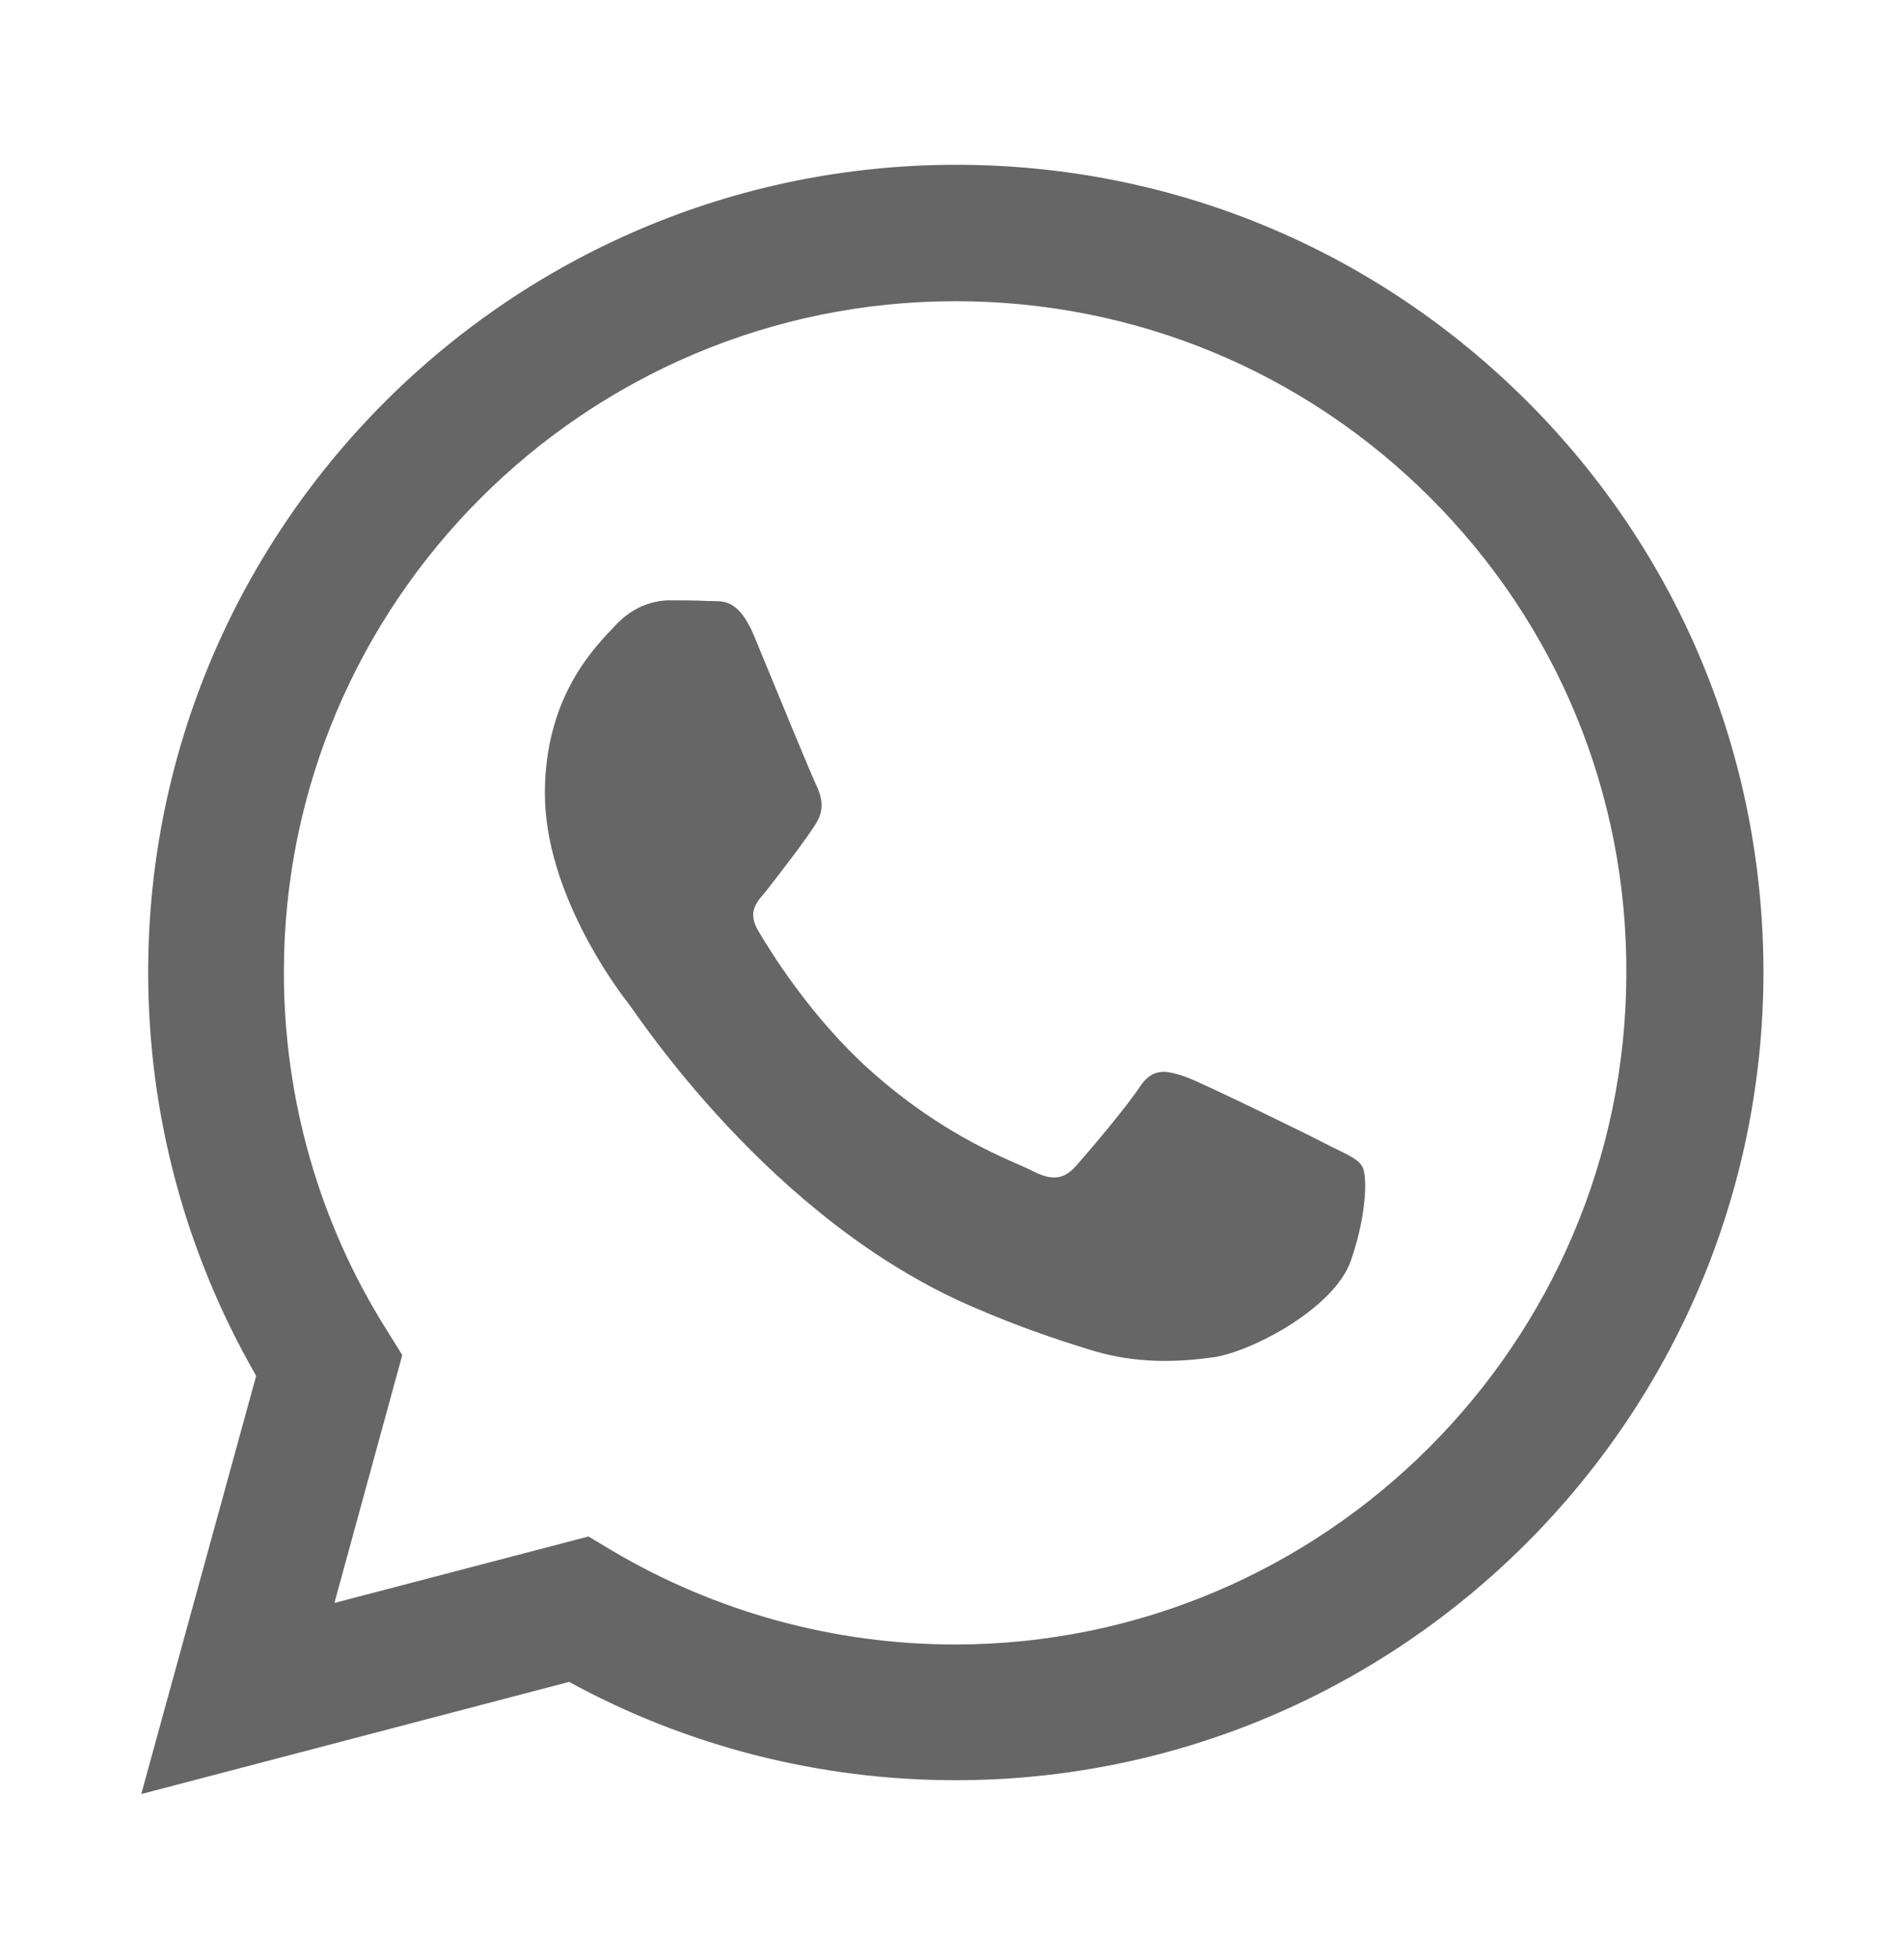
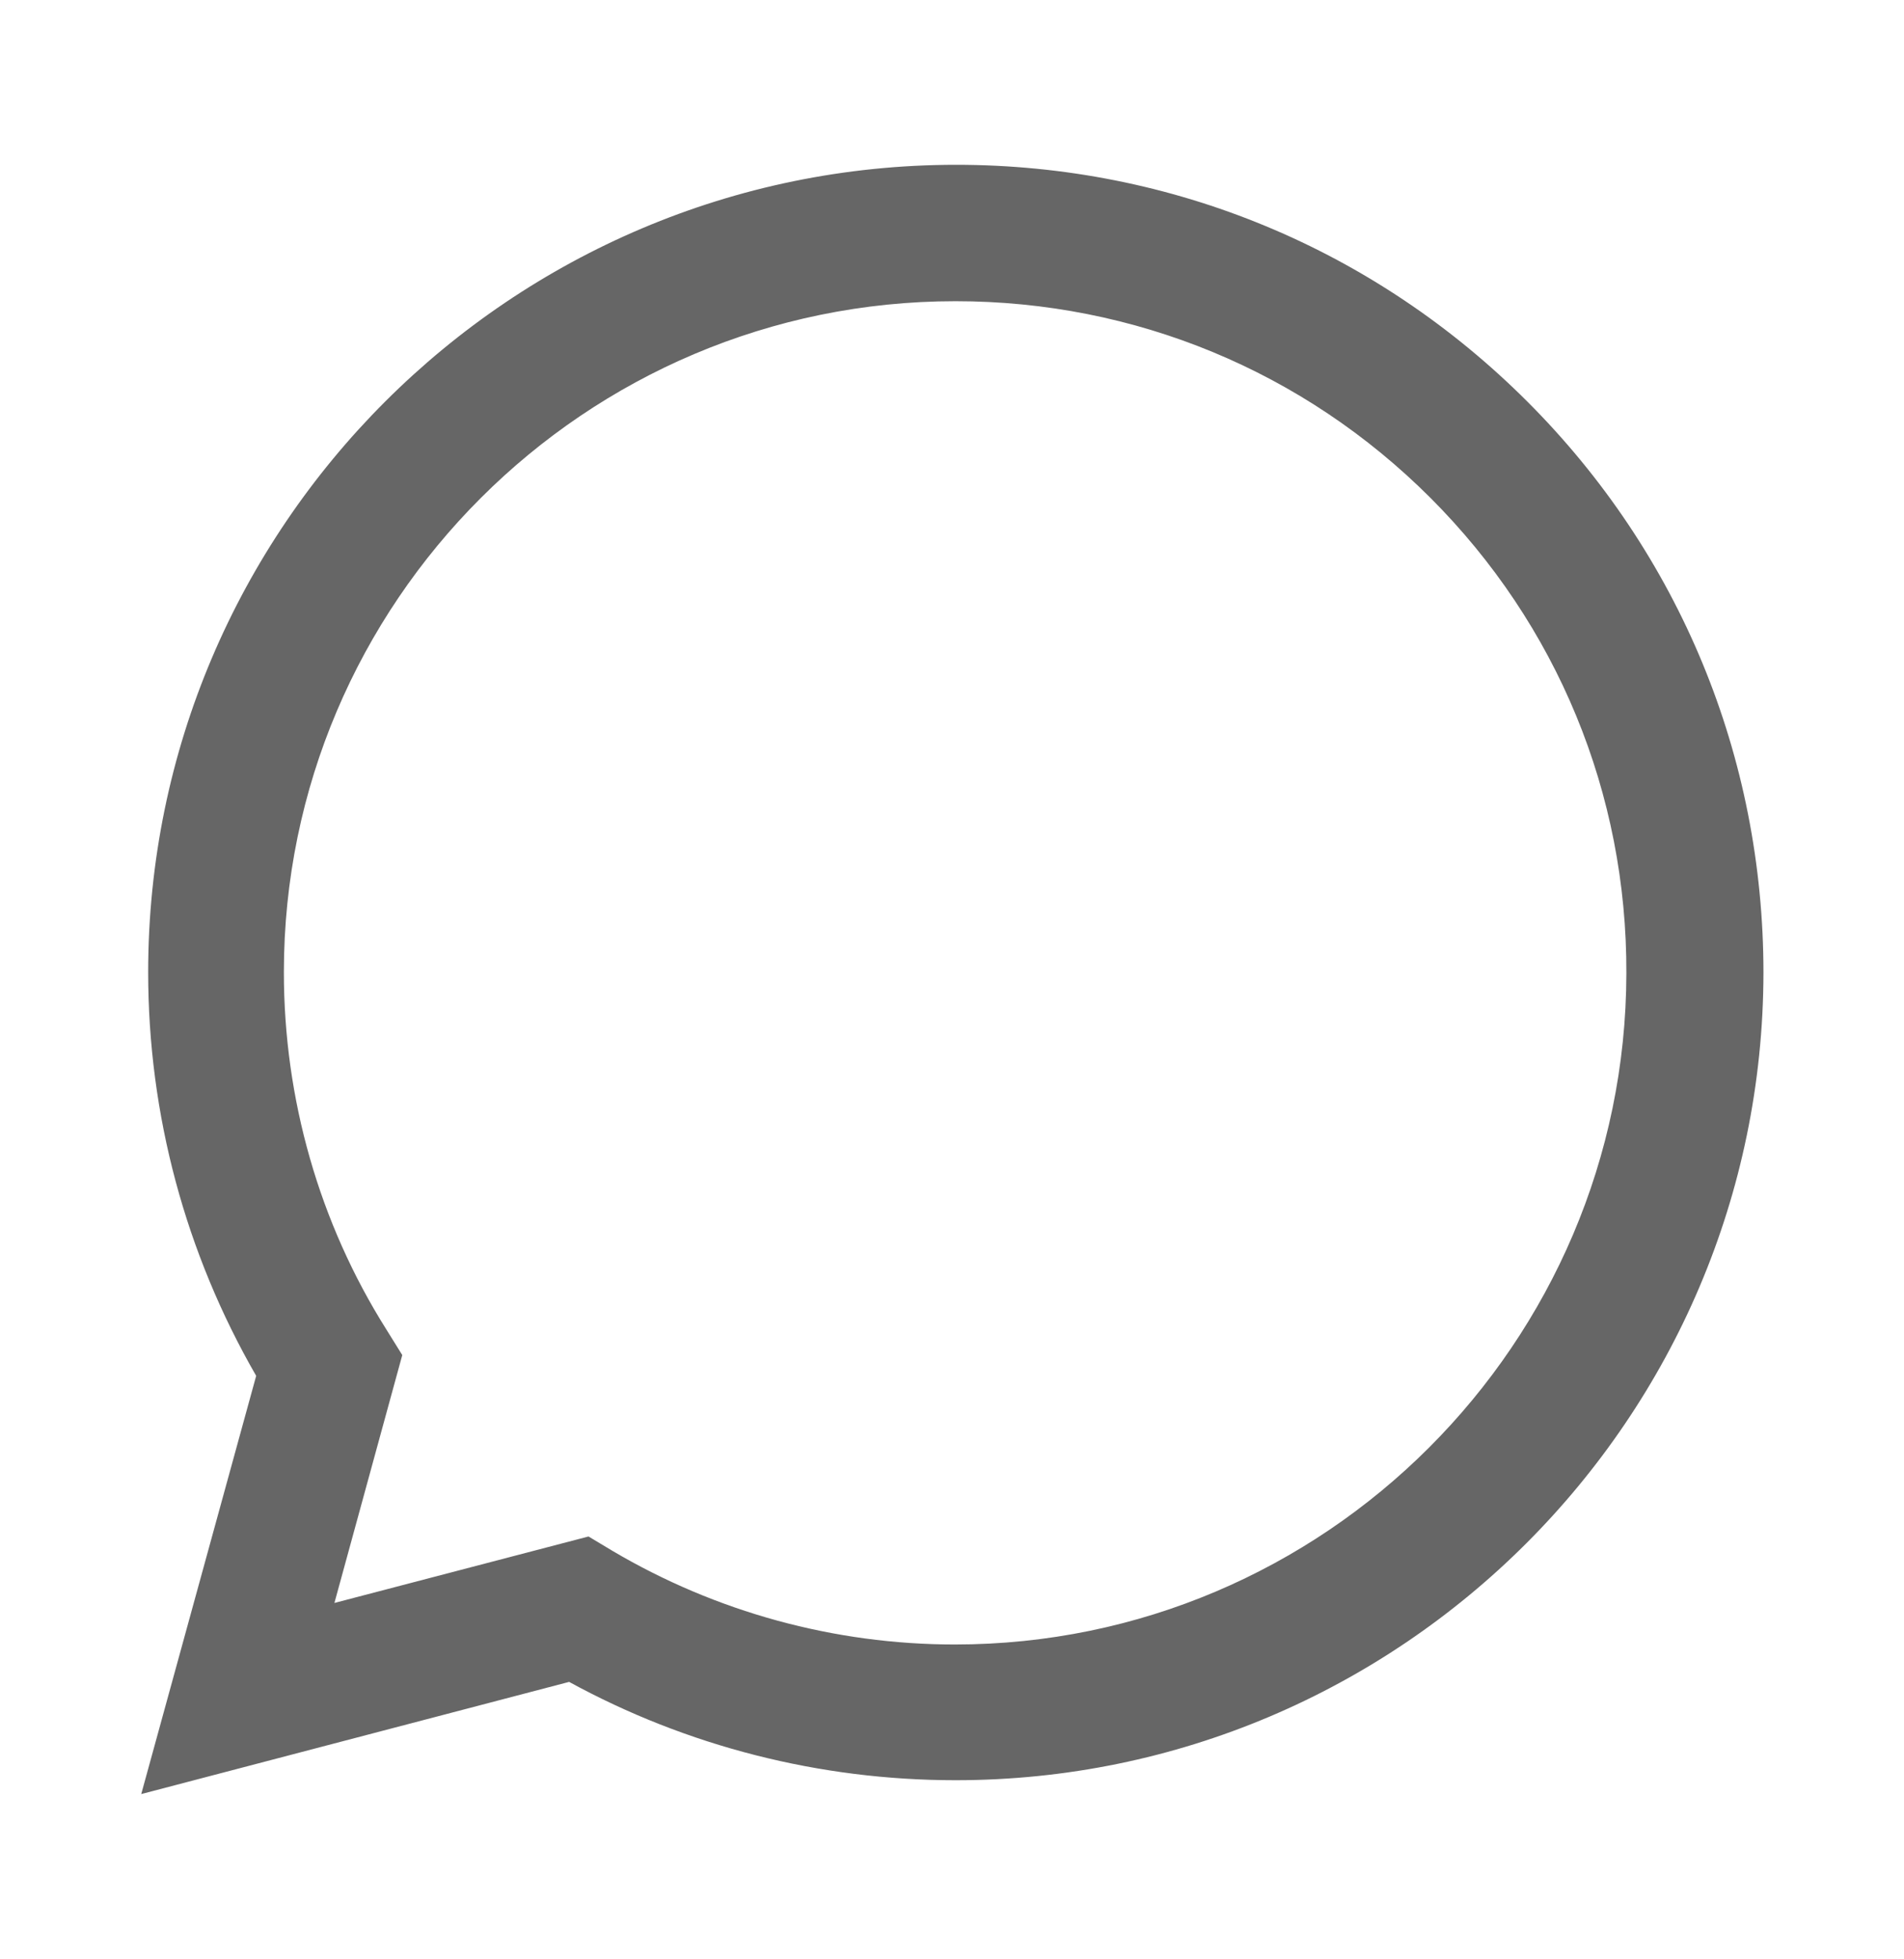
<svg xmlns="http://www.w3.org/2000/svg" version="1.1" id="Capa_1" x="0px" y="0px" viewBox="0 0 27.5 28.29" style="enable-background:new 0 0 27.5 28.29;" xml:space="preserve">
  <style type="text/css">
	.st0{fill:#666666;}
	.st1{fill:#4D4D4D;}
</style>
  <g>
    <path class="st0" d="M13.8,25.71L13.8,25.71c-1.96,0-3.88-0.49-5.58-1.42l-6.18,1.62l1.66-6.04c-1.02-1.77-1.56-3.77-1.56-5.83   c0-6.43,5.24-11.66,11.67-11.66c3.12,0,6.05,1.22,8.25,3.42c2.2,2.2,3.41,5.13,3.41,8.25C25.46,20.48,20.23,25.71,13.8,25.71z    M20.66,7.19c-1.83-1.83-4.27-2.84-6.86-2.84c-5.35,0-9.7,4.35-9.7,9.69c0,1.83,0.51,3.62,1.48,5.16l0.23,0.37l-0.98,3.58   l3.67-0.96l0.35,0.21c1.49,0.88,3.2,1.35,4.94,1.35h0c5.34,0,9.69-4.35,9.7-9.69C23.5,11.46,22.49,9.02,20.66,7.19z" />
-     <path class="st0" d="M19.51,18.21c-0.24,0.68-1.41,1.3-1.97,1.39c-0.5,0.07-1.14,0.11-1.84-0.12c-0.42-0.13-0.97-0.31-1.66-0.61   c-2.92-1.26-4.83-4.21-4.98-4.4c-0.15-0.19-1.19-1.58-1.19-3.01c0-1.43,0.75-2.14,1.02-2.43c0.27-0.29,0.58-0.36,0.78-0.36   c0.19,0,0.39,0,0.56,0.01c0.18,0.01,0.42-0.07,0.66,0.5c0.24,0.58,0.83,2.02,0.9,2.16c0.07,0.15,0.12,0.32,0.02,0.51   c-0.1,0.19-0.56,0.78-0.73,1c-0.13,0.16-0.3,0.3-0.13,0.59c0.17,0.29,0.76,1.25,1.62,2.02c1.11,0.99,2.05,1.3,2.34,1.45   c0.29,0.15,0.46,0.12,0.63-0.07c0.17-0.19,0.73-0.85,0.92-1.14c0.19-0.29,0.39-0.24,0.66-0.15c0.27,0.1,1.7,0.8,1.99,0.95   c0.29,0.15,0.49,0.22,0.56,0.34C19.75,16.94,19.75,17.52,19.51,18.21z" />
  </g>
</svg>